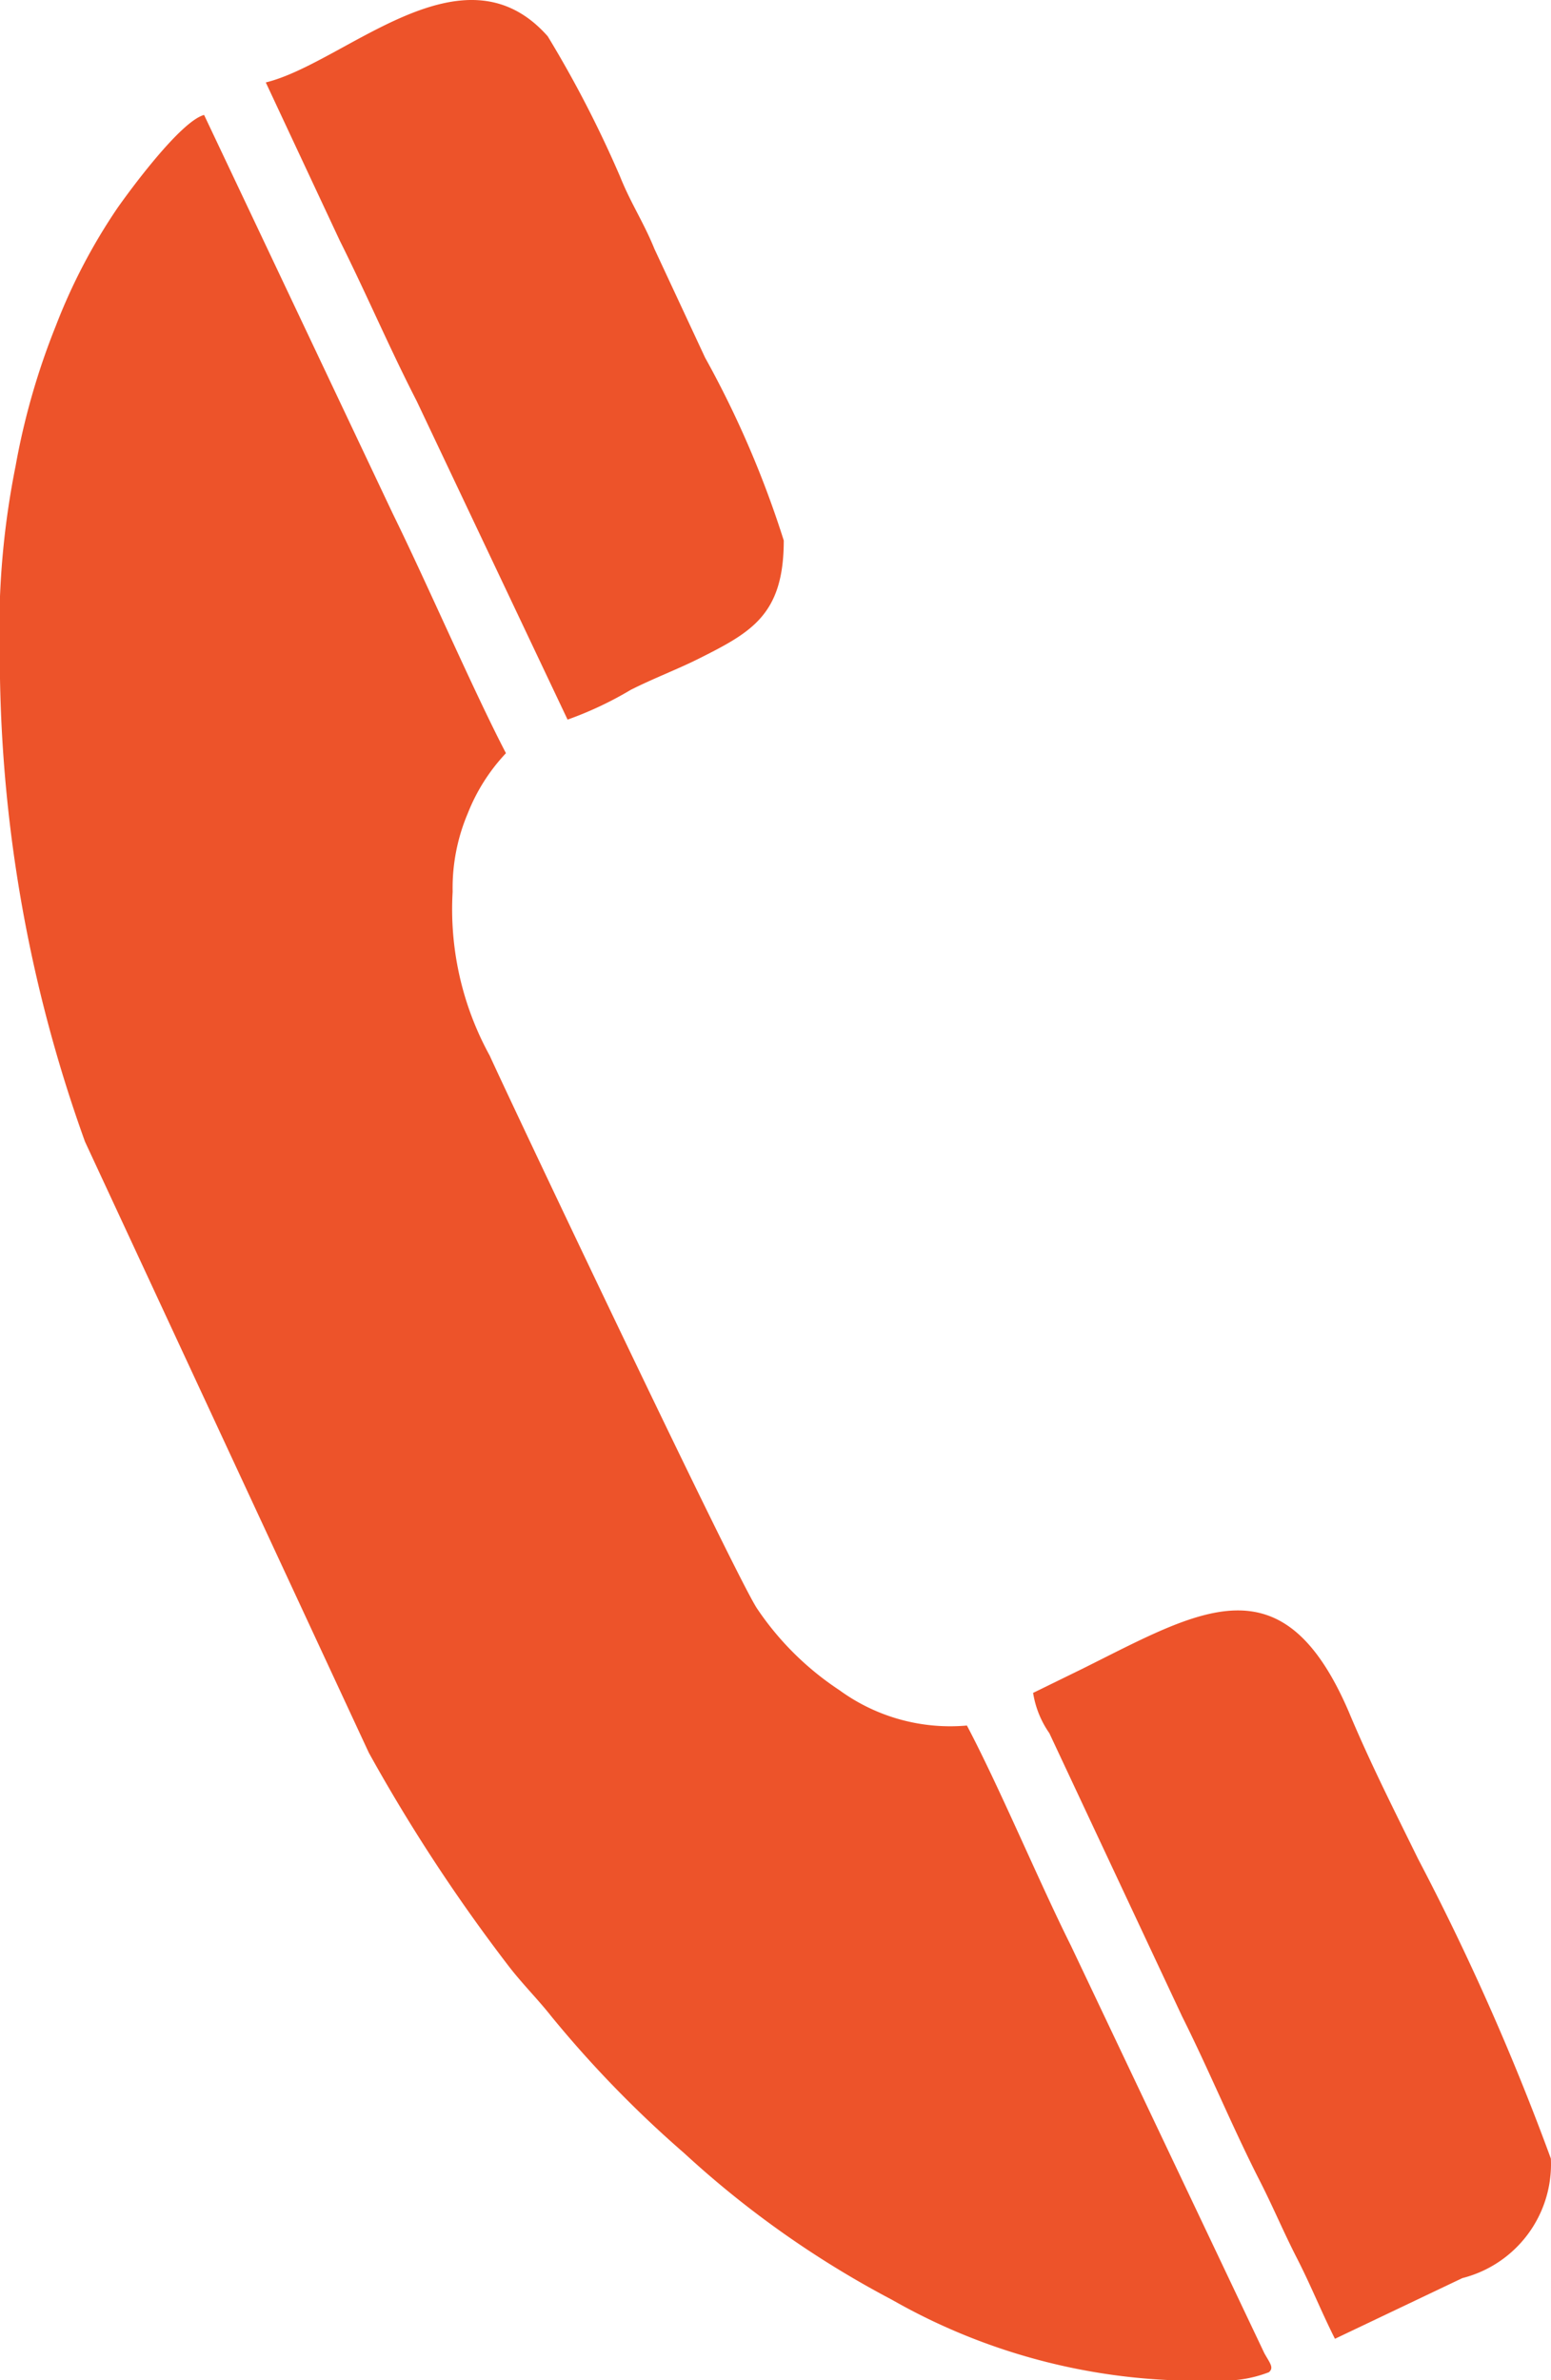
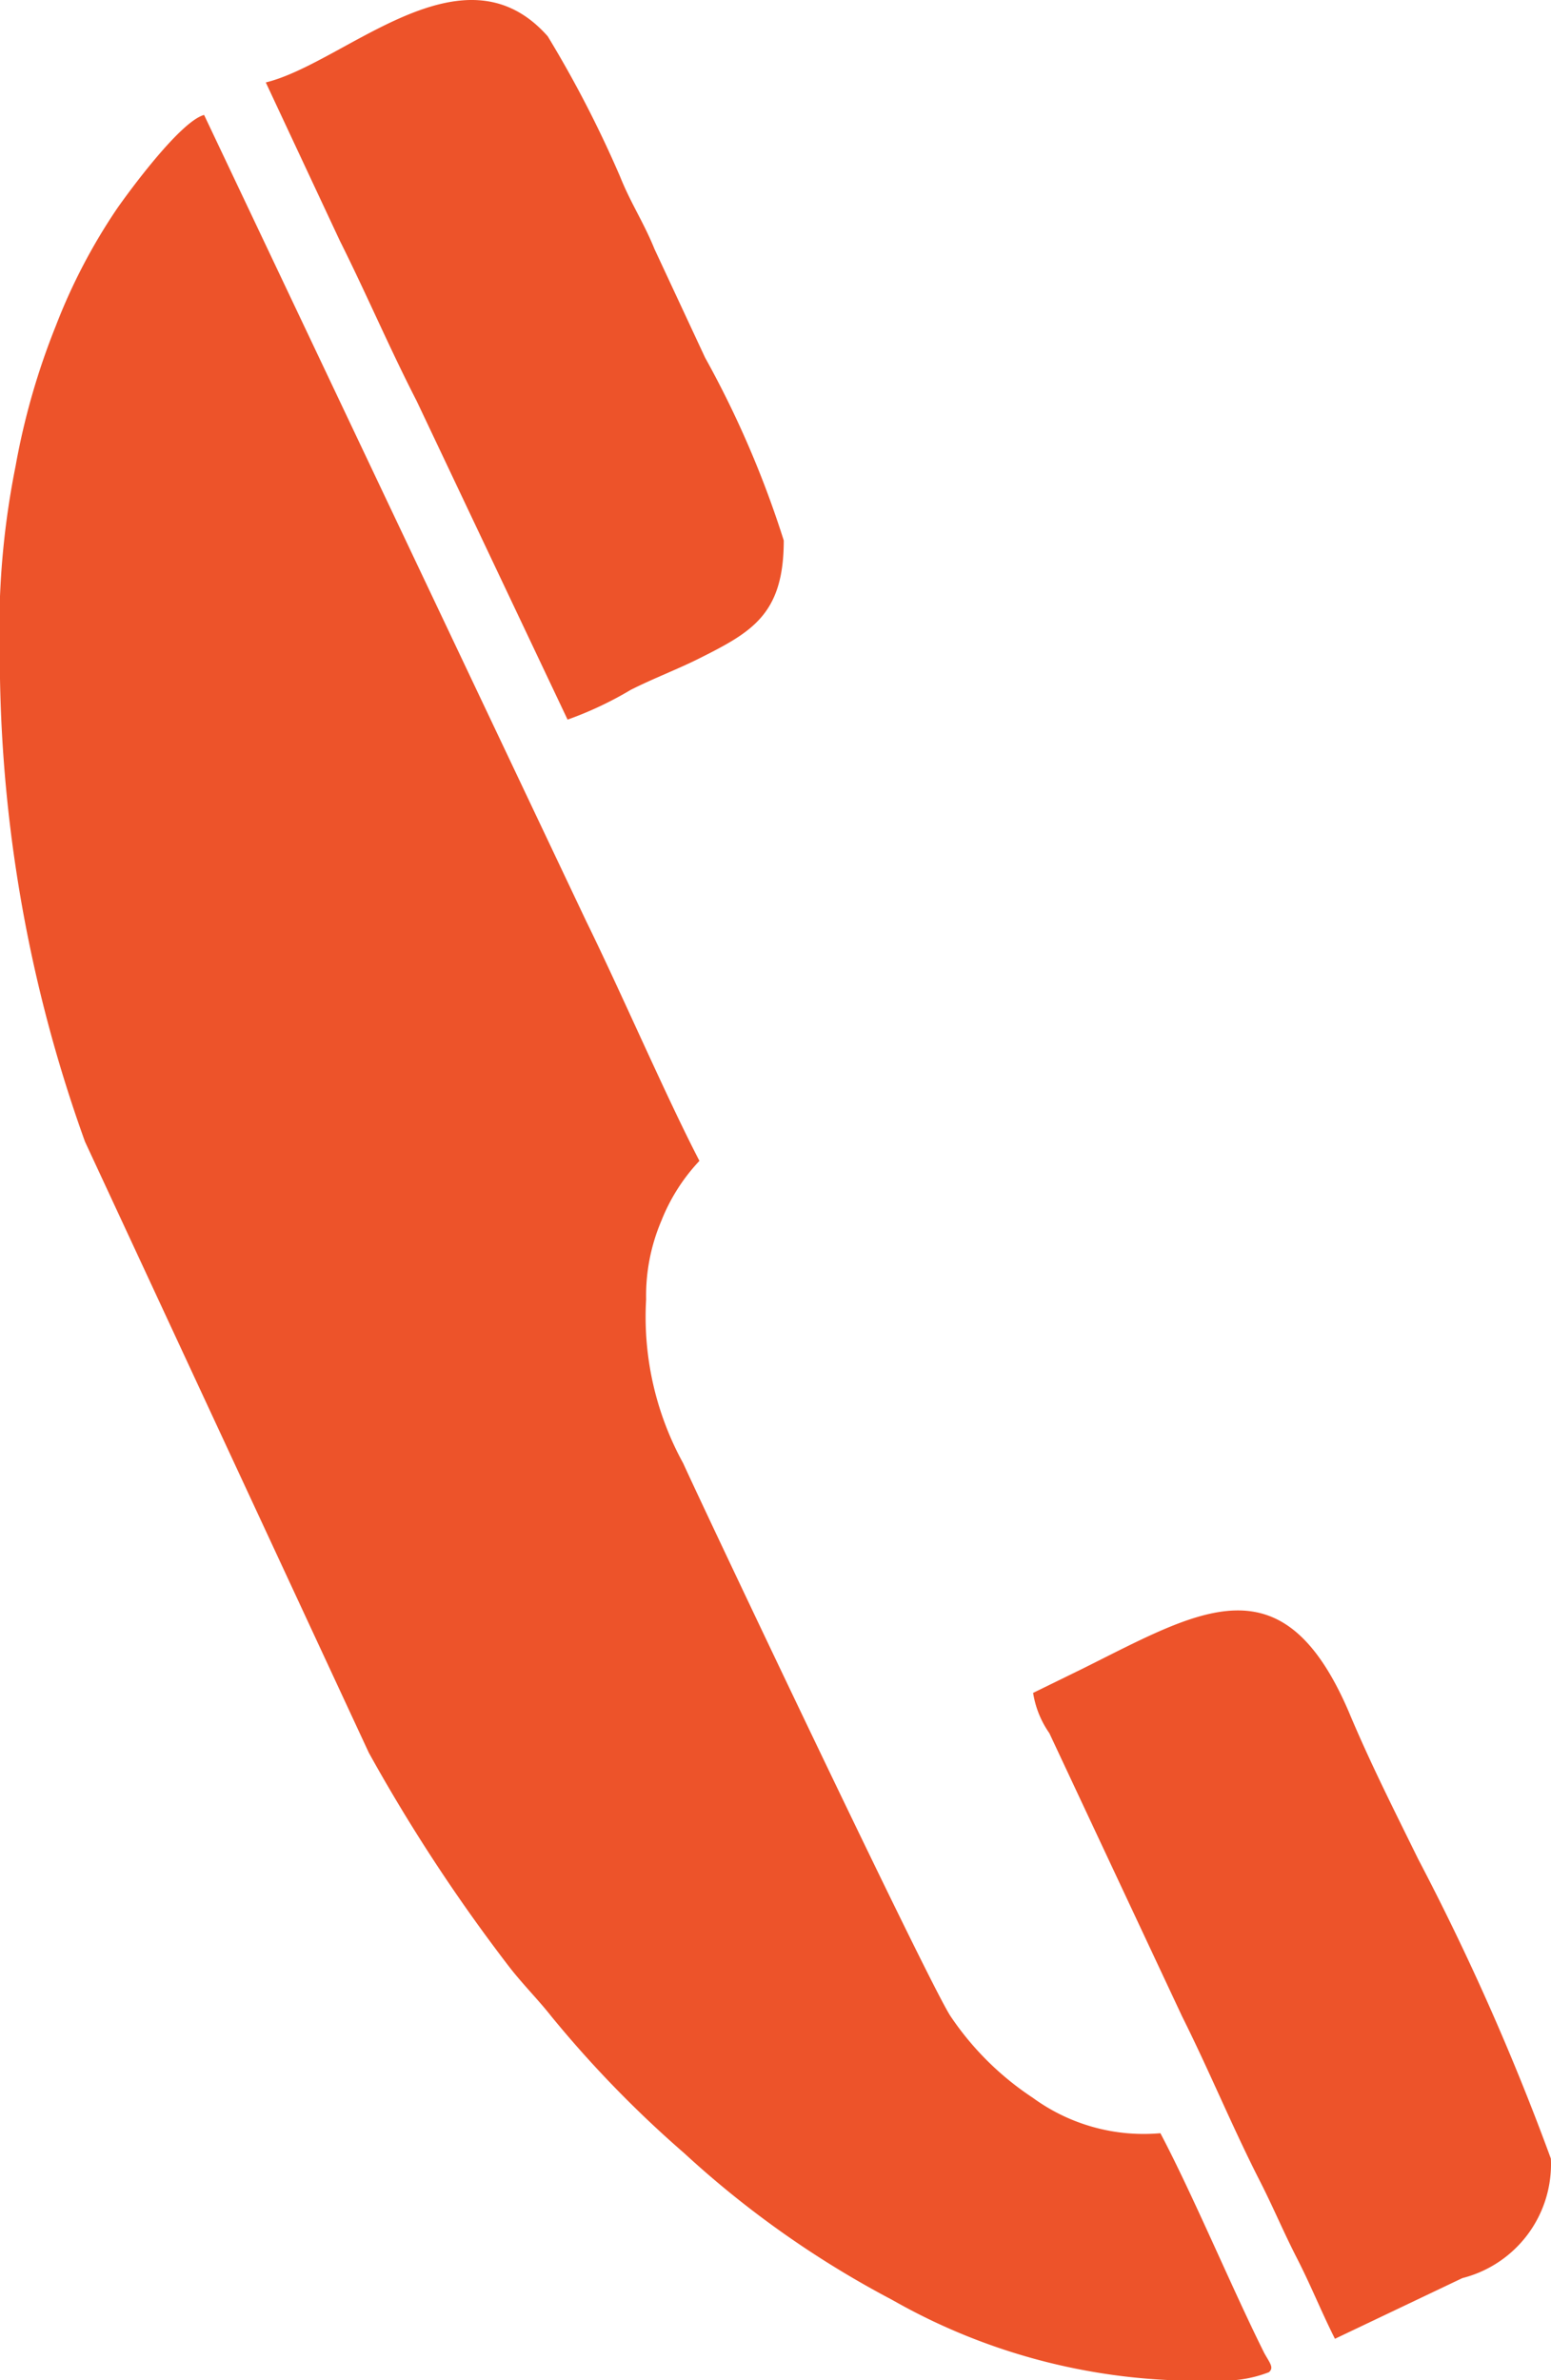
<svg xmlns="http://www.w3.org/2000/svg" width="11.551" height="17.724">
  <g fill="#ed532a" fill-rule="evenodd">
-     <path d="M0 4.693a10.7 10.7 0 0 0 .633 3.809l2.114 4.551a12.8 12.8 0 0 0 1.05 1.6c.1.128.215.243.31.364a8.369 8.369 0 0 0 .989 1.018 7.3 7.3 0 0 0 1.548 1.092 4.585 4.585 0 0 0 2.416.6.933.933 0 0 0 .39-.061c.04-.034.007-.068-.034-.142l-1.441-3.036c-.236-.472-.532-1.18-.774-1.638a1.4 1.4 0 0 1-.949-.263 2.191 2.191 0 0 1-.613-.607c-.155-.229-1.824-3.748-1.992-4.119a2.263 2.263 0 0 1-.276-1.22 1.425 1.425 0 0 1 .114-.587 1.4 1.4 0 0 1 .283-.445c-.242-.465-.586-1.261-.841-1.78L1.52.856c-.175.047-.552.56-.646.694a4.326 4.326 0 0 0-.458.876 5.319 5.319 0 0 0-.3 1.045 6.2 6.2 0 0 0-.121 1.22ZM7.694 12.607a.718.718 0 0 0 .121.3l.989 2.11c.2.4.364.8.566 1.2.108.209.182.391.289.6s.182.4.283.6l.949-.452a.875.875 0 0 0 .659-.89 18.513 18.513 0 0 0-.989-2.232c-.182-.371-.357-.715-.518-1.1-.492-1.139-1.1-.755-1.979-.317ZM1.979.613l.552 1.18c.2.4.37.8.572 1.193l1.124 2.373a2.668 2.668 0 0 0 .471-.222c.175-.088.337-.148.5-.229.4-.2.639-.33.639-.883a7.405 7.405 0 0 0-.586-1.362l-.377-.809c-.081-.2-.175-.337-.256-.539A8.453 8.453 0 0 0 4.079.27c-.633-.715-1.508.2-2.1.344Z" />
+     <path d="M0 4.693a10.7 10.7 0 0 0 .633 3.809l2.114 4.551a12.8 12.8 0 0 0 1.05 1.6c.1.128.215.243.31.364a8.369 8.369 0 0 0 .989 1.018 7.3 7.3 0 0 0 1.548 1.092 4.585 4.585 0 0 0 2.416.6.933.933 0 0 0 .39-.061c.04-.034.007-.068-.034-.142c-.236-.472-.532-1.18-.774-1.638a1.4 1.4 0 0 1-.949-.263 2.191 2.191 0 0 1-.613-.607c-.155-.229-1.824-3.748-1.992-4.119a2.263 2.263 0 0 1-.276-1.22 1.425 1.425 0 0 1 .114-.587 1.4 1.4 0 0 1 .283-.445c-.242-.465-.586-1.261-.841-1.78L1.52.856c-.175.047-.552.56-.646.694a4.326 4.326 0 0 0-.458.876 5.319 5.319 0 0 0-.3 1.045 6.2 6.2 0 0 0-.121 1.22ZM7.694 12.607a.718.718 0 0 0 .121.3l.989 2.11c.2.4.364.8.566 1.2.108.209.182.391.289.6s.182.4.283.6l.949-.452a.875.875 0 0 0 .659-.89 18.513 18.513 0 0 0-.989-2.232c-.182-.371-.357-.715-.518-1.1-.492-1.139-1.1-.755-1.979-.317ZM1.979.613l.552 1.18c.2.4.37.8.572 1.193l1.124 2.373a2.668 2.668 0 0 0 .471-.222c.175-.088.337-.148.5-.229.4-.2.639-.33.639-.883a7.405 7.405 0 0 0-.586-1.362l-.377-.809c-.081-.2-.175-.337-.256-.539A8.453 8.453 0 0 0 4.079.27c-.633-.715-1.508.2-2.1.344Z" />
  </g>
</svg>